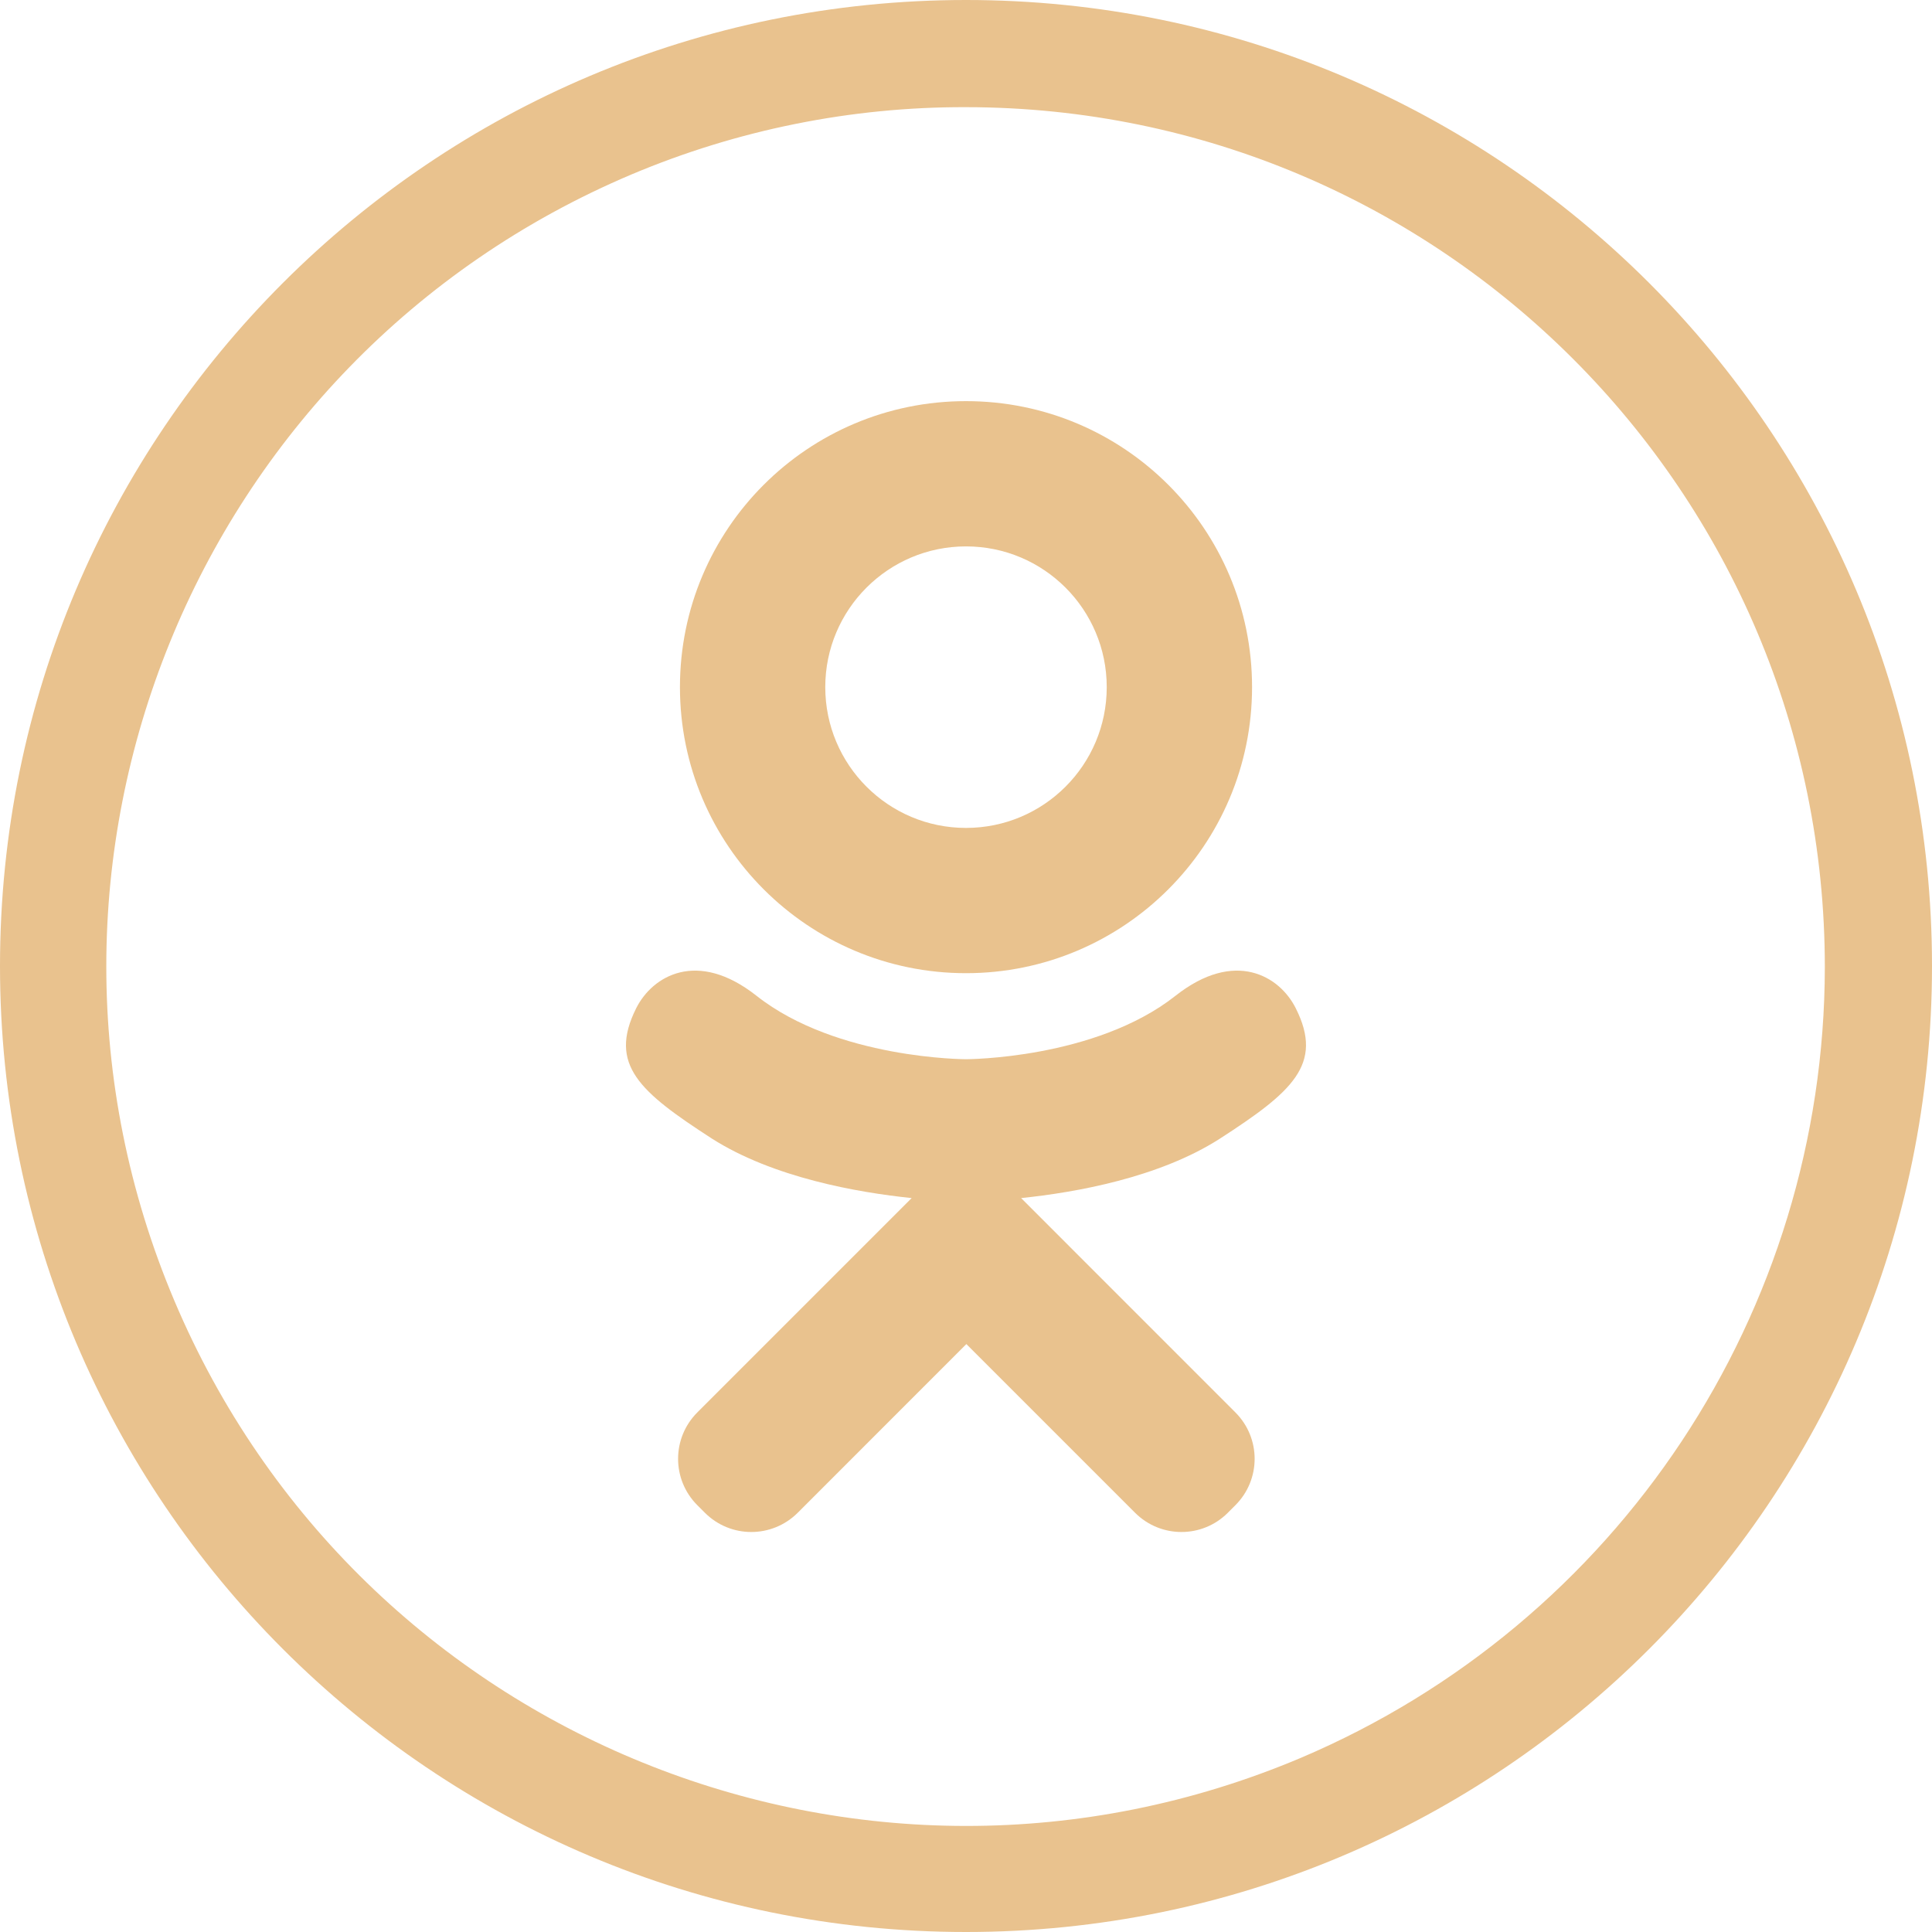
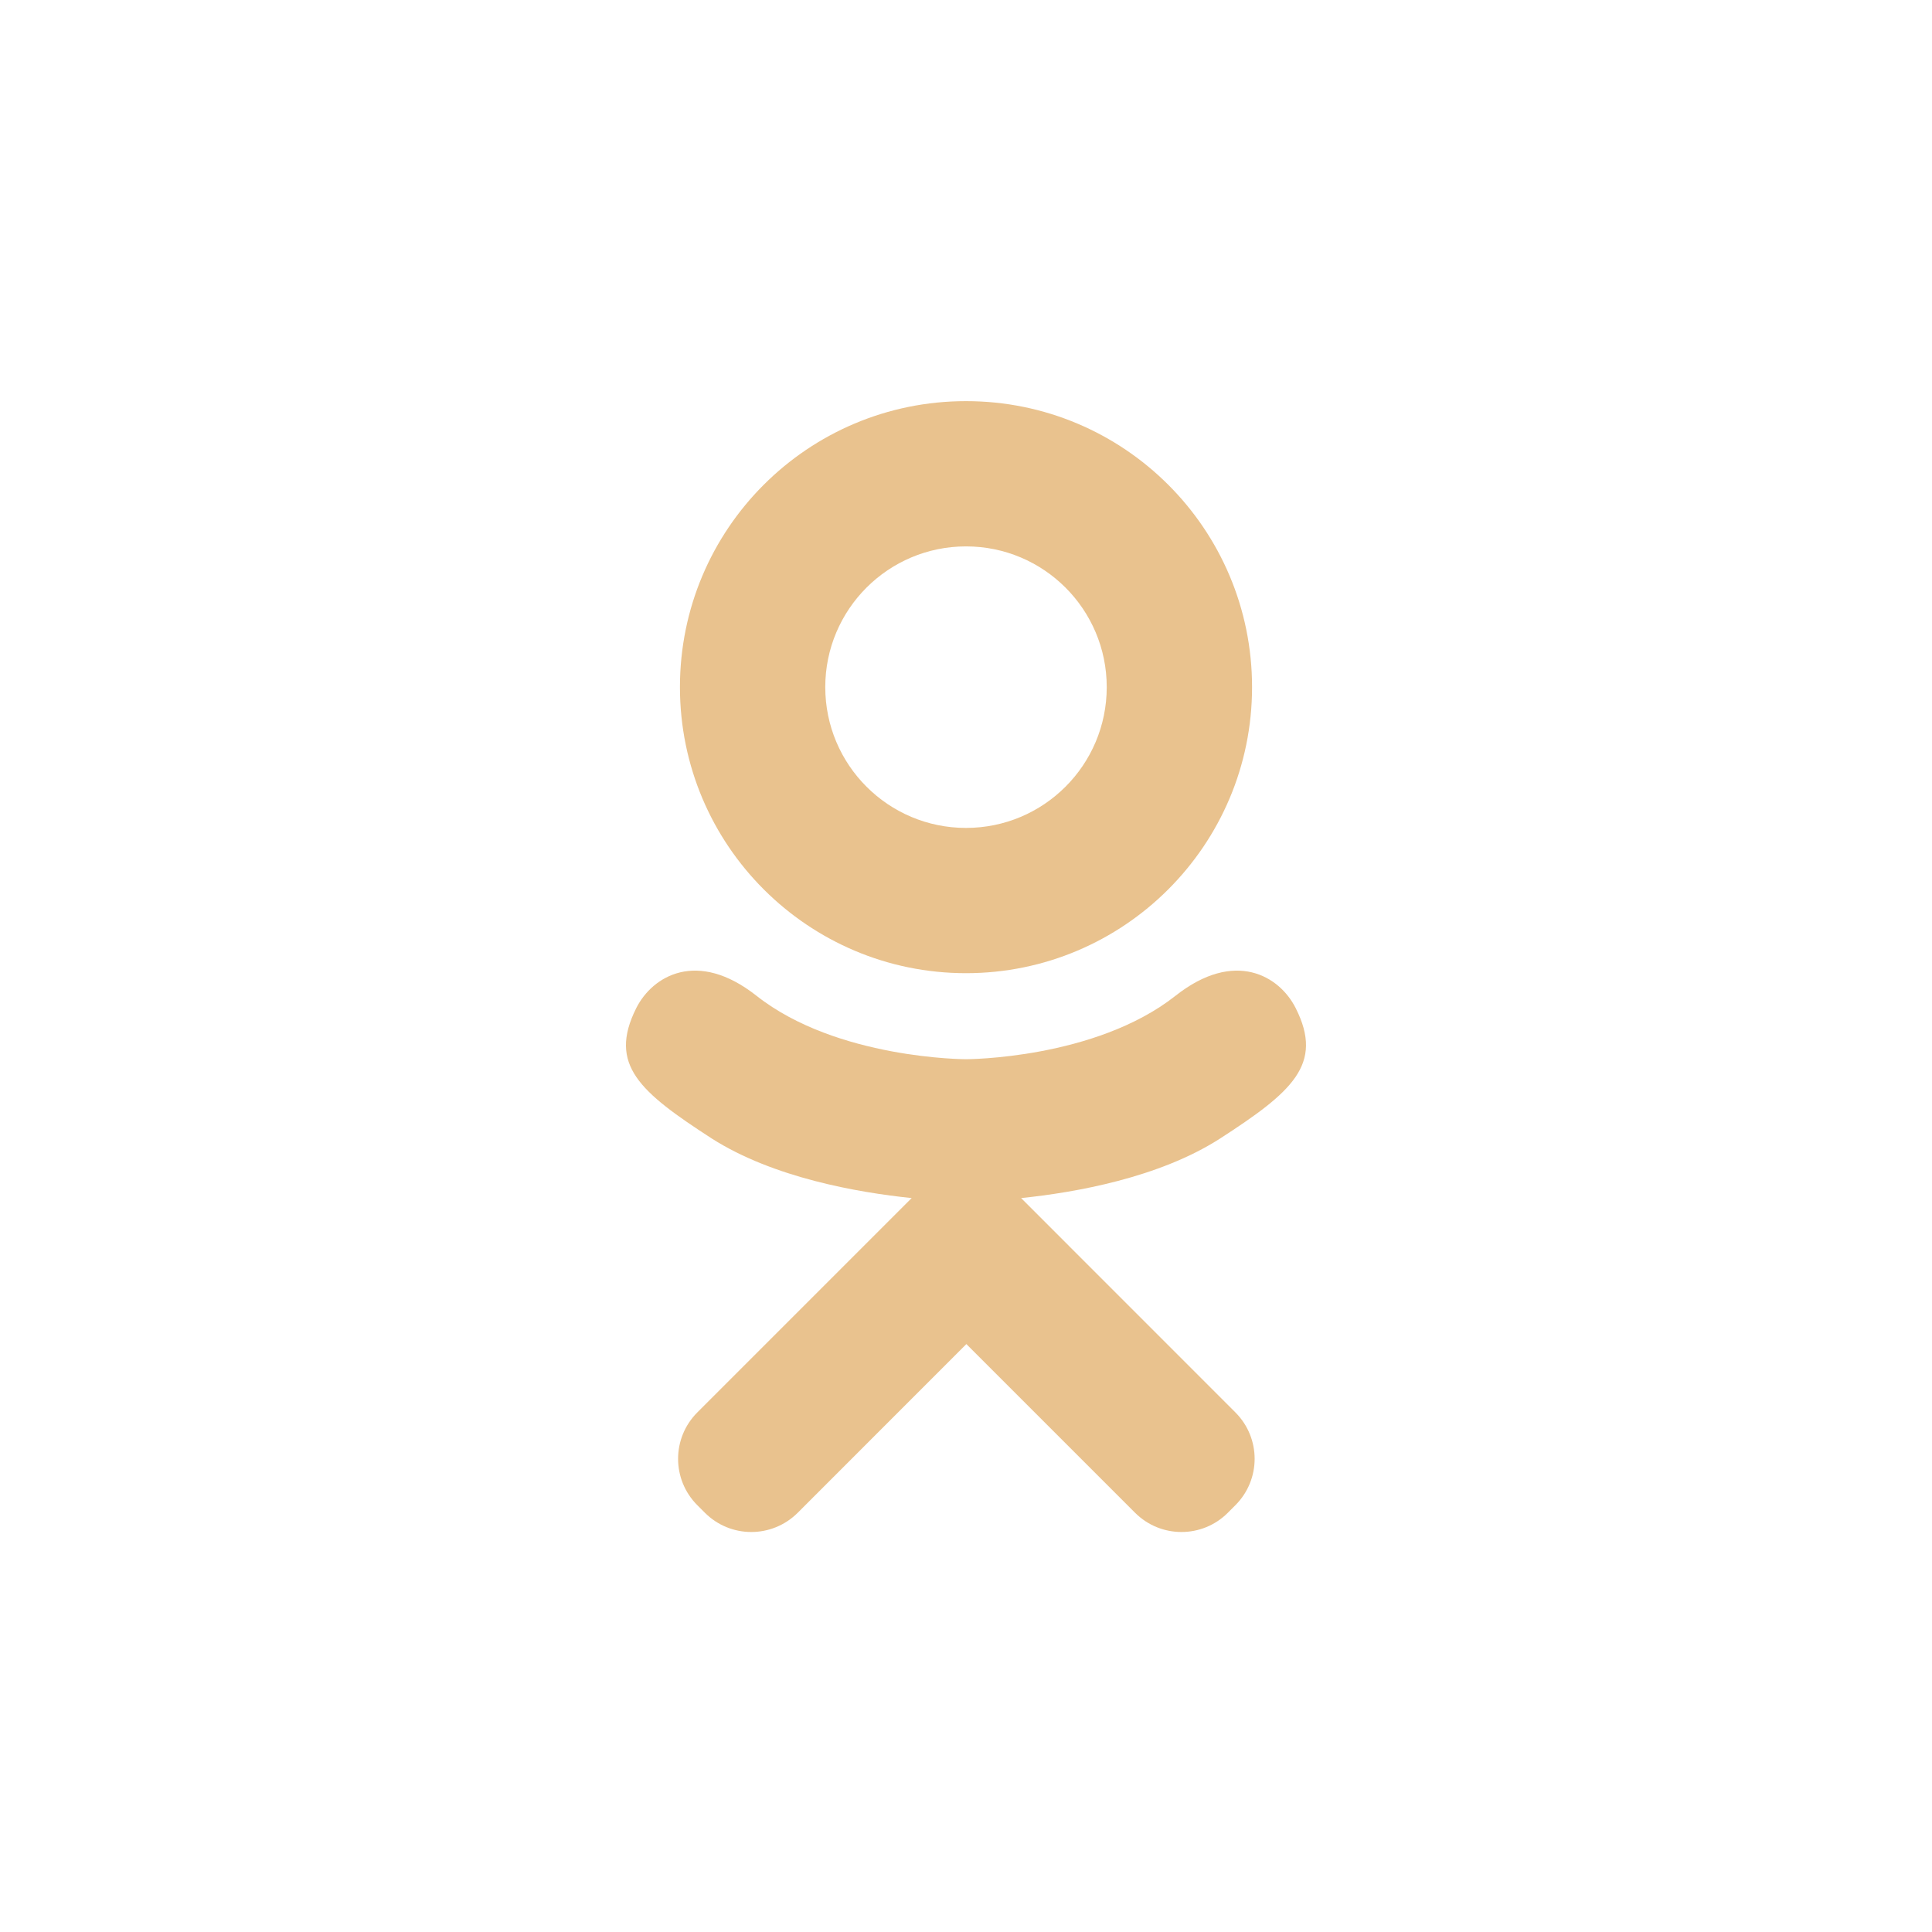
<svg xmlns="http://www.w3.org/2000/svg" width="32" height="32" viewBox="0 0 32 32" fill="none">
  <g clip-path="url(#clip0_24_12)">
    <path fill-rule="evenodd" clip-rule="evenodd" d="M20.738 11.381C20.738 14 18.613 16.119 16 16.119C13.387 16.119 11.262 14 11.262 11.381C11.262 8.762 13.381 6.644 16 6.644C18.619 6.644 20.738 8.762 20.738 11.381ZM18.331 11.381C18.331 10.094 17.288 9.05 16 9.05C14.713 9.05 13.669 10.094 13.669 11.381C13.669 12.669 14.713 13.713 16 13.713C17.288 13.713 18.331 12.669 18.331 11.381Z" fill="#E9C28E" />
    <path d="M19.469 16.494C20.45 15.719 21.194 16.163 21.462 16.7C21.931 17.631 21.4 18.087 20.2 18.863C19.194 19.506 17.819 19.75 16.913 19.844L20.462 23.394C20.887 23.819 20.887 24.506 20.462 24.931L20.337 25.056C19.913 25.481 19.225 25.481 18.8 25.056L16.006 22.262L13.213 25.056C12.787 25.481 12.1 25.481 11.675 25.056L11.55 24.931C11.125 24.506 11.125 23.819 11.55 23.394L15.1 19.844C14.2 19.75 12.806 19.506 11.787 18.856C10.6 18.087 10.069 17.637 10.537 16.7C10.806 16.163 11.55 15.719 12.531 16.494C13.863 17.544 16 17.544 16 17.544C16 17.544 18.137 17.544 19.469 16.494Z" fill="#E9C28E" />
-     <path fill-rule="evenodd" clip-rule="evenodd" d="M0 16C0 7.162 7.163 0 16 0C24.837 0 32 7.162 32 16C32 24.837 24.837 32 16 32C7.163 32 0 24.837 0 16ZM30.225 16.019C30.225 8.156 23.863 1.781 16 1.775C14.1 1.769 12.213 2.15 10.463 2.888C3.219 5.95 -0.175 14.3 2.888 21.544C5.95 28.788 14.294 32.175 21.538 29.119C26.8 26.887 30.219 21.731 30.225 16.019Z" fill="#E9C28E" />
  </g>
  <defs>
    <clipPath id="clip0_24_12">
      <rect width="32" height="32" fill="white" />
    </clipPath>
  </defs>
</svg>